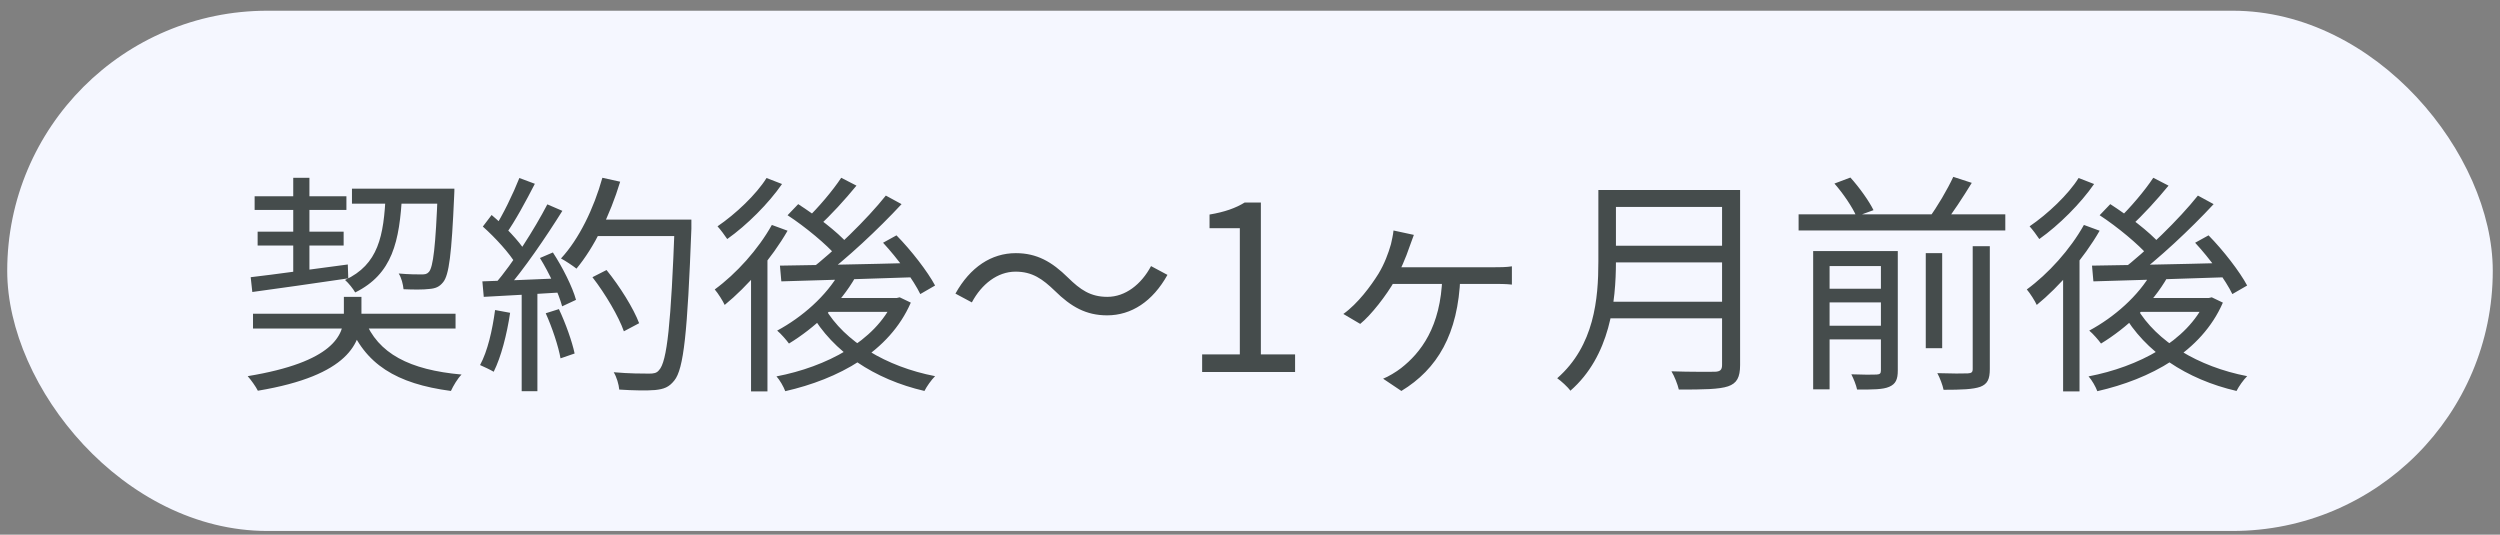
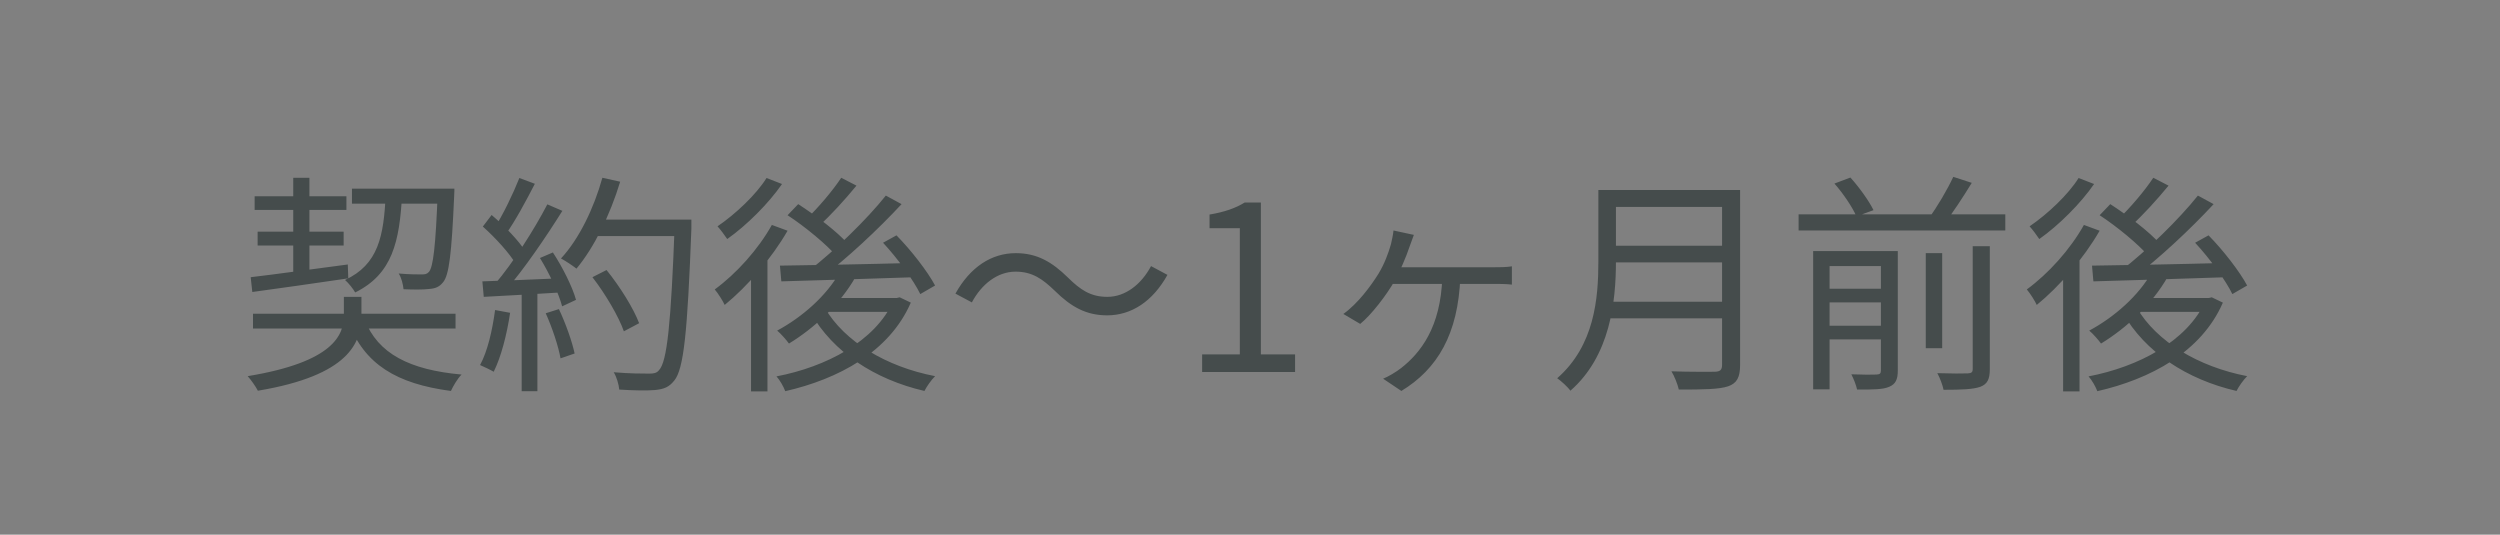
<svg xmlns="http://www.w3.org/2000/svg" width="173" height="37" viewBox="0 0 173 37" fill="none">
  <rect x="0" y="0" width="173" height="37" fill="#808080" stroke="none" />
-   <rect x="0.5" y="0.742" width="172" height="36" rx="18" fill="#F5F7FF" />
  <path d="M17.508 21.71H31.524V22.734H17.508V21.71ZM17.62 13.582H23.972V14.526H17.62V13.582ZM24.356 13.054H30.724V14.094H24.356V13.054ZM17.828 16.03H23.78V16.99H17.828V16.03ZM25.236 22.126C26.148 24.478 28.356 25.598 31.94 25.918C31.668 26.19 31.364 26.702 31.204 27.054C27.444 26.558 25.22 25.214 24.116 22.302L25.236 22.126ZM30.292 13.054H31.444C31.444 13.054 31.444 13.406 31.428 13.566C31.252 17.582 31.076 19.038 30.66 19.534C30.404 19.854 30.132 19.966 29.684 19.998C29.316 20.046 28.628 20.046 27.924 20.014C27.892 19.678 27.78 19.214 27.588 18.926C28.276 18.99 28.916 18.99 29.156 18.99C29.412 18.99 29.54 18.974 29.684 18.814C29.972 18.478 30.148 17.086 30.292 13.262V13.054ZM17.348 19.182C19.028 18.99 21.588 18.622 24.068 18.302L24.1 19.262C21.7 19.614 19.236 19.966 17.46 20.206L17.348 19.182ZM26.692 13.406H27.828C27.652 16.734 27.156 18.958 24.58 20.238C24.436 19.982 24.116 19.582 23.876 19.374C26.18 18.302 26.564 16.35 26.692 13.406ZM20.292 12.302H21.412V19.07L20.292 19.23V12.302ZM23.796 20.542H25.012V21.854C25.012 23.71 24.164 25.982 17.844 27.038C17.7 26.75 17.38 26.302 17.14 26.03C23.06 25.054 23.796 23.198 23.796 21.822V20.542ZM40.996 19.182L41.972 18.686C42.884 19.806 43.844 21.342 44.228 22.366L43.172 22.926C42.82 21.918 41.892 20.334 40.996 19.182ZM41.092 15.198H47.172V16.334H41.092V15.198ZM46.692 15.198H47.844C47.844 15.198 47.844 15.662 47.844 15.822C47.572 23.038 47.316 25.534 46.66 26.334C46.292 26.798 45.94 26.926 45.332 26.99C44.788 27.038 43.812 27.022 42.852 26.958C42.82 26.606 42.676 26.094 42.468 25.758C43.524 25.854 44.516 25.854 44.916 25.854C45.236 25.854 45.444 25.822 45.604 25.614C46.164 25.038 46.436 22.382 46.692 15.47V15.198ZM41.684 12.302L42.916 12.574C42.212 14.894 41.108 17.134 39.892 18.59C39.652 18.398 39.124 18.046 38.82 17.886C40.068 16.542 41.092 14.43 41.684 12.302ZM35.94 12.318L37.012 12.718C36.404 13.902 35.636 15.326 35.012 16.19L34.18 15.838C34.788 14.91 35.524 13.374 35.94 12.318ZM37.876 14.142L38.916 14.59C37.796 16.382 36.228 18.686 35.012 20.062L34.244 19.662C35.476 18.238 36.996 15.838 37.876 14.142ZM33.412 15.678L34.02 14.878C34.916 15.63 35.924 16.686 36.356 17.39L35.716 18.302C35.284 17.55 34.276 16.446 33.412 15.678ZM37.364 17.854L38.26 17.47C38.932 18.494 39.62 19.87 39.86 20.75L38.9 21.198C38.66 20.302 38.02 18.91 37.364 17.854ZM33.38 19.47C34.82 19.422 36.948 19.342 39.06 19.246V20.222C37.028 20.35 34.996 20.462 33.476 20.542L33.38 19.47ZM37.764 21.678L38.676 21.39C39.14 22.366 39.588 23.63 39.764 24.462L38.788 24.798C38.644 23.966 38.212 22.67 37.764 21.678ZM34.26 21.454L35.3 21.646C35.076 23.15 34.676 24.702 34.164 25.726C33.956 25.598 33.476 25.374 33.22 25.262C33.748 24.286 34.068 22.862 34.26 21.454ZM36.1 19.934H37.188V27.07H36.1V19.934ZM58.116 18.83L59.204 19.166C58.132 21.054 56.356 22.702 54.596 23.774C54.436 23.55 54.036 23.086 53.78 22.878C55.508 21.95 57.188 20.478 58.116 18.83ZM58.212 12.302L59.268 12.846C58.468 13.822 57.476 14.91 56.676 15.63L55.828 15.134C56.612 14.382 57.636 13.182 58.212 12.302ZM61.3 13.534L62.388 14.126C60.788 15.854 58.564 17.934 56.804 19.246L55.988 18.718C57.732 17.374 59.988 15.182 61.3 13.534ZM54.5 14.894L55.236 14.126C56.452 14.91 57.956 16.046 58.66 16.862L57.892 17.726C57.204 16.926 55.748 15.71 54.5 14.894ZM61.108 16.798L62.036 16.286C63.06 17.326 64.196 18.798 64.708 19.758L63.684 20.35C63.22 19.39 62.116 17.886 61.108 16.798ZM53.972 18.382C56.26 18.35 59.908 18.286 63.38 18.19L63.332 19.182C59.972 19.294 56.452 19.406 54.068 19.47L53.972 18.382ZM57.076 21.31C58.452 23.646 61.316 25.374 64.708 26.03C64.452 26.286 64.132 26.734 63.972 27.054C60.516 26.254 57.652 24.366 56.1 21.646L57.076 21.31ZM57.444 20.622H62.212V21.582H56.612L57.444 20.622ZM61.828 20.622H62.052L62.26 20.574L63.028 20.942C61.54 24.366 57.988 26.238 54.34 27.07C54.228 26.766 53.956 26.286 53.732 26.046C57.156 25.39 60.564 23.63 61.828 20.814V20.622ZM53.412 15.566L54.5 15.966C53.396 17.886 51.716 19.822 50.148 21.102C50.036 20.846 49.684 20.286 49.46 20.03C50.948 18.942 52.468 17.262 53.412 15.566ZM53.044 12.318L54.116 12.734C53.188 14.078 51.684 15.582 50.324 16.542C50.164 16.302 49.86 15.886 49.652 15.662C50.9 14.814 52.34 13.454 53.044 12.318ZM51.972 18.542L52.948 17.566L53.108 17.646V27.086H51.972V18.542ZM72.996 20.126C72.148 19.31 71.444 18.798 70.276 18.798C69.028 18.798 67.924 19.662 67.252 20.926L66.116 20.318C67.14 18.478 68.612 17.518 70.292 17.518C71.748 17.518 72.788 18.11 73.908 19.214C74.756 20.046 75.46 20.542 76.628 20.542C77.876 20.542 78.98 19.678 79.652 18.414L80.788 19.022C79.764 20.862 78.292 21.822 76.612 21.822C75.156 21.822 74.116 21.23 72.996 20.126ZM83.188 25.742V24.526H85.796V15.79H83.7V14.846C84.756 14.67 85.508 14.398 86.132 14.014H87.252V24.526H89.62V25.742H83.188ZM97.839 16.254C97.727 16.558 97.631 16.814 97.535 17.086C97.311 17.774 96.863 18.798 96.527 19.406C95.935 20.446 94.879 21.806 94.127 22.414L92.959 21.726C93.967 21.006 94.863 19.79 95.391 18.942C95.807 18.254 96.079 17.518 96.255 16.894C96.319 16.606 96.399 16.27 96.431 15.95L97.839 16.254ZM96.239 18.494C97.087 18.494 102.815 18.494 103.375 18.494C103.727 18.494 104.255 18.494 104.623 18.43V19.694C104.223 19.646 103.695 19.646 103.375 19.646C102.815 19.646 97.071 19.646 96.127 19.646L96.239 18.494ZM101.055 19.15C100.911 23.134 99.455 25.55 96.975 27.054L95.711 26.206C96.047 26.078 96.639 25.726 96.959 25.47C98.287 24.43 99.711 22.654 99.807 19.15H101.055ZM111.343 13.15H119.695V14.318H111.343V13.15ZM111.343 17.006H119.759V18.158H111.343V17.006ZM111.215 20.878H119.679V22.03H111.215V20.878ZM110.607 13.15H111.823V18.094C111.823 20.862 111.423 24.638 108.671 27.038C108.495 26.782 108.015 26.35 107.759 26.174C110.335 23.918 110.607 20.67 110.607 18.094V13.15ZM119.167 13.15H120.415V25.262C120.415 26.11 120.191 26.526 119.583 26.734C118.959 26.942 117.903 26.958 116.175 26.958C116.095 26.606 115.871 26.03 115.663 25.694C116.991 25.742 118.303 25.726 118.671 25.726C119.039 25.71 119.167 25.598 119.167 25.246V13.15ZM124.463 14.83H138.767V15.95H124.463V14.83ZM126.111 19.982H130.591V20.926H126.111V19.982ZM126.111 22.542H130.591V23.486H126.111V22.542ZM133.263 17.518H134.399V24.094H133.263V17.518ZM130.159 17.374H131.327V25.646C131.327 26.254 131.183 26.574 130.735 26.766C130.303 26.958 129.599 26.958 128.511 26.958C128.447 26.654 128.271 26.206 128.111 25.902C128.911 25.934 129.647 25.934 129.871 25.918C130.095 25.902 130.159 25.838 130.159 25.63V17.374ZM136.511 17.038H137.695V25.534C137.695 26.238 137.535 26.574 137.039 26.766C136.543 26.942 135.743 26.974 134.495 26.974C134.431 26.654 134.239 26.142 134.063 25.822C135.039 25.854 135.903 25.854 136.175 25.838C136.431 25.822 136.511 25.758 136.511 25.534V17.038ZM126.943 12.702L128.047 12.286C128.671 12.974 129.343 13.918 129.647 14.542L128.463 14.974C128.207 14.366 127.551 13.39 126.943 12.702ZM135.167 12.238L136.447 12.654C135.839 13.646 135.119 14.75 134.527 15.502L133.471 15.102C134.047 14.334 134.767 13.102 135.167 12.238ZM125.471 17.374H130.543V18.414H126.607V26.942H125.471V17.374ZM148.911 18.83L149.999 19.166C148.927 21.054 147.151 22.702 145.391 23.774C145.231 23.55 144.831 23.086 144.575 22.878C146.303 21.95 147.983 20.478 148.911 18.83ZM149.007 12.302L150.063 12.846C149.263 13.822 148.271 14.91 147.471 15.63L146.623 15.134C147.407 14.382 148.431 13.182 149.007 12.302ZM152.095 13.534L153.183 14.126C151.583 15.854 149.359 17.934 147.599 19.246L146.783 18.718C148.527 17.374 150.783 15.182 152.095 13.534ZM145.295 14.894L146.031 14.126C147.247 14.91 148.751 16.046 149.455 16.862L148.687 17.726C147.999 16.926 146.543 15.71 145.295 14.894ZM151.903 16.798L152.831 16.286C153.855 17.326 154.991 18.798 155.503 19.758L154.479 20.35C154.015 19.39 152.911 17.886 151.903 16.798ZM144.767 18.382C147.055 18.35 150.703 18.286 154.175 18.19L154.127 19.182C150.767 19.294 147.247 19.406 144.863 19.47L144.767 18.382ZM147.871 21.31C149.247 23.646 152.111 25.374 155.503 26.03C155.247 26.286 154.927 26.734 154.767 27.054C151.311 26.254 148.447 24.366 146.895 21.646L147.871 21.31ZM148.239 20.622H153.007V21.582H147.407L148.239 20.622ZM152.623 20.622H152.847L153.055 20.574L153.823 20.942C152.335 24.366 148.783 26.238 145.135 27.07C145.023 26.766 144.751 26.286 144.527 26.046C147.951 25.39 151.359 23.63 152.623 20.814V20.622ZM144.207 15.566L145.295 15.966C144.191 17.886 142.511 19.822 140.943 21.102C140.831 20.846 140.479 20.286 140.255 20.03C141.743 18.942 143.263 17.262 144.207 15.566ZM143.839 12.318L144.911 12.734C143.983 14.078 142.479 15.582 141.119 16.542C140.959 16.302 140.655 15.886 140.447 15.662C141.695 14.814 143.135 13.454 143.839 12.318ZM142.767 18.542L143.743 17.566L143.903 17.646V27.086H142.767V18.542Z" fill="#454C4C" />
</svg>